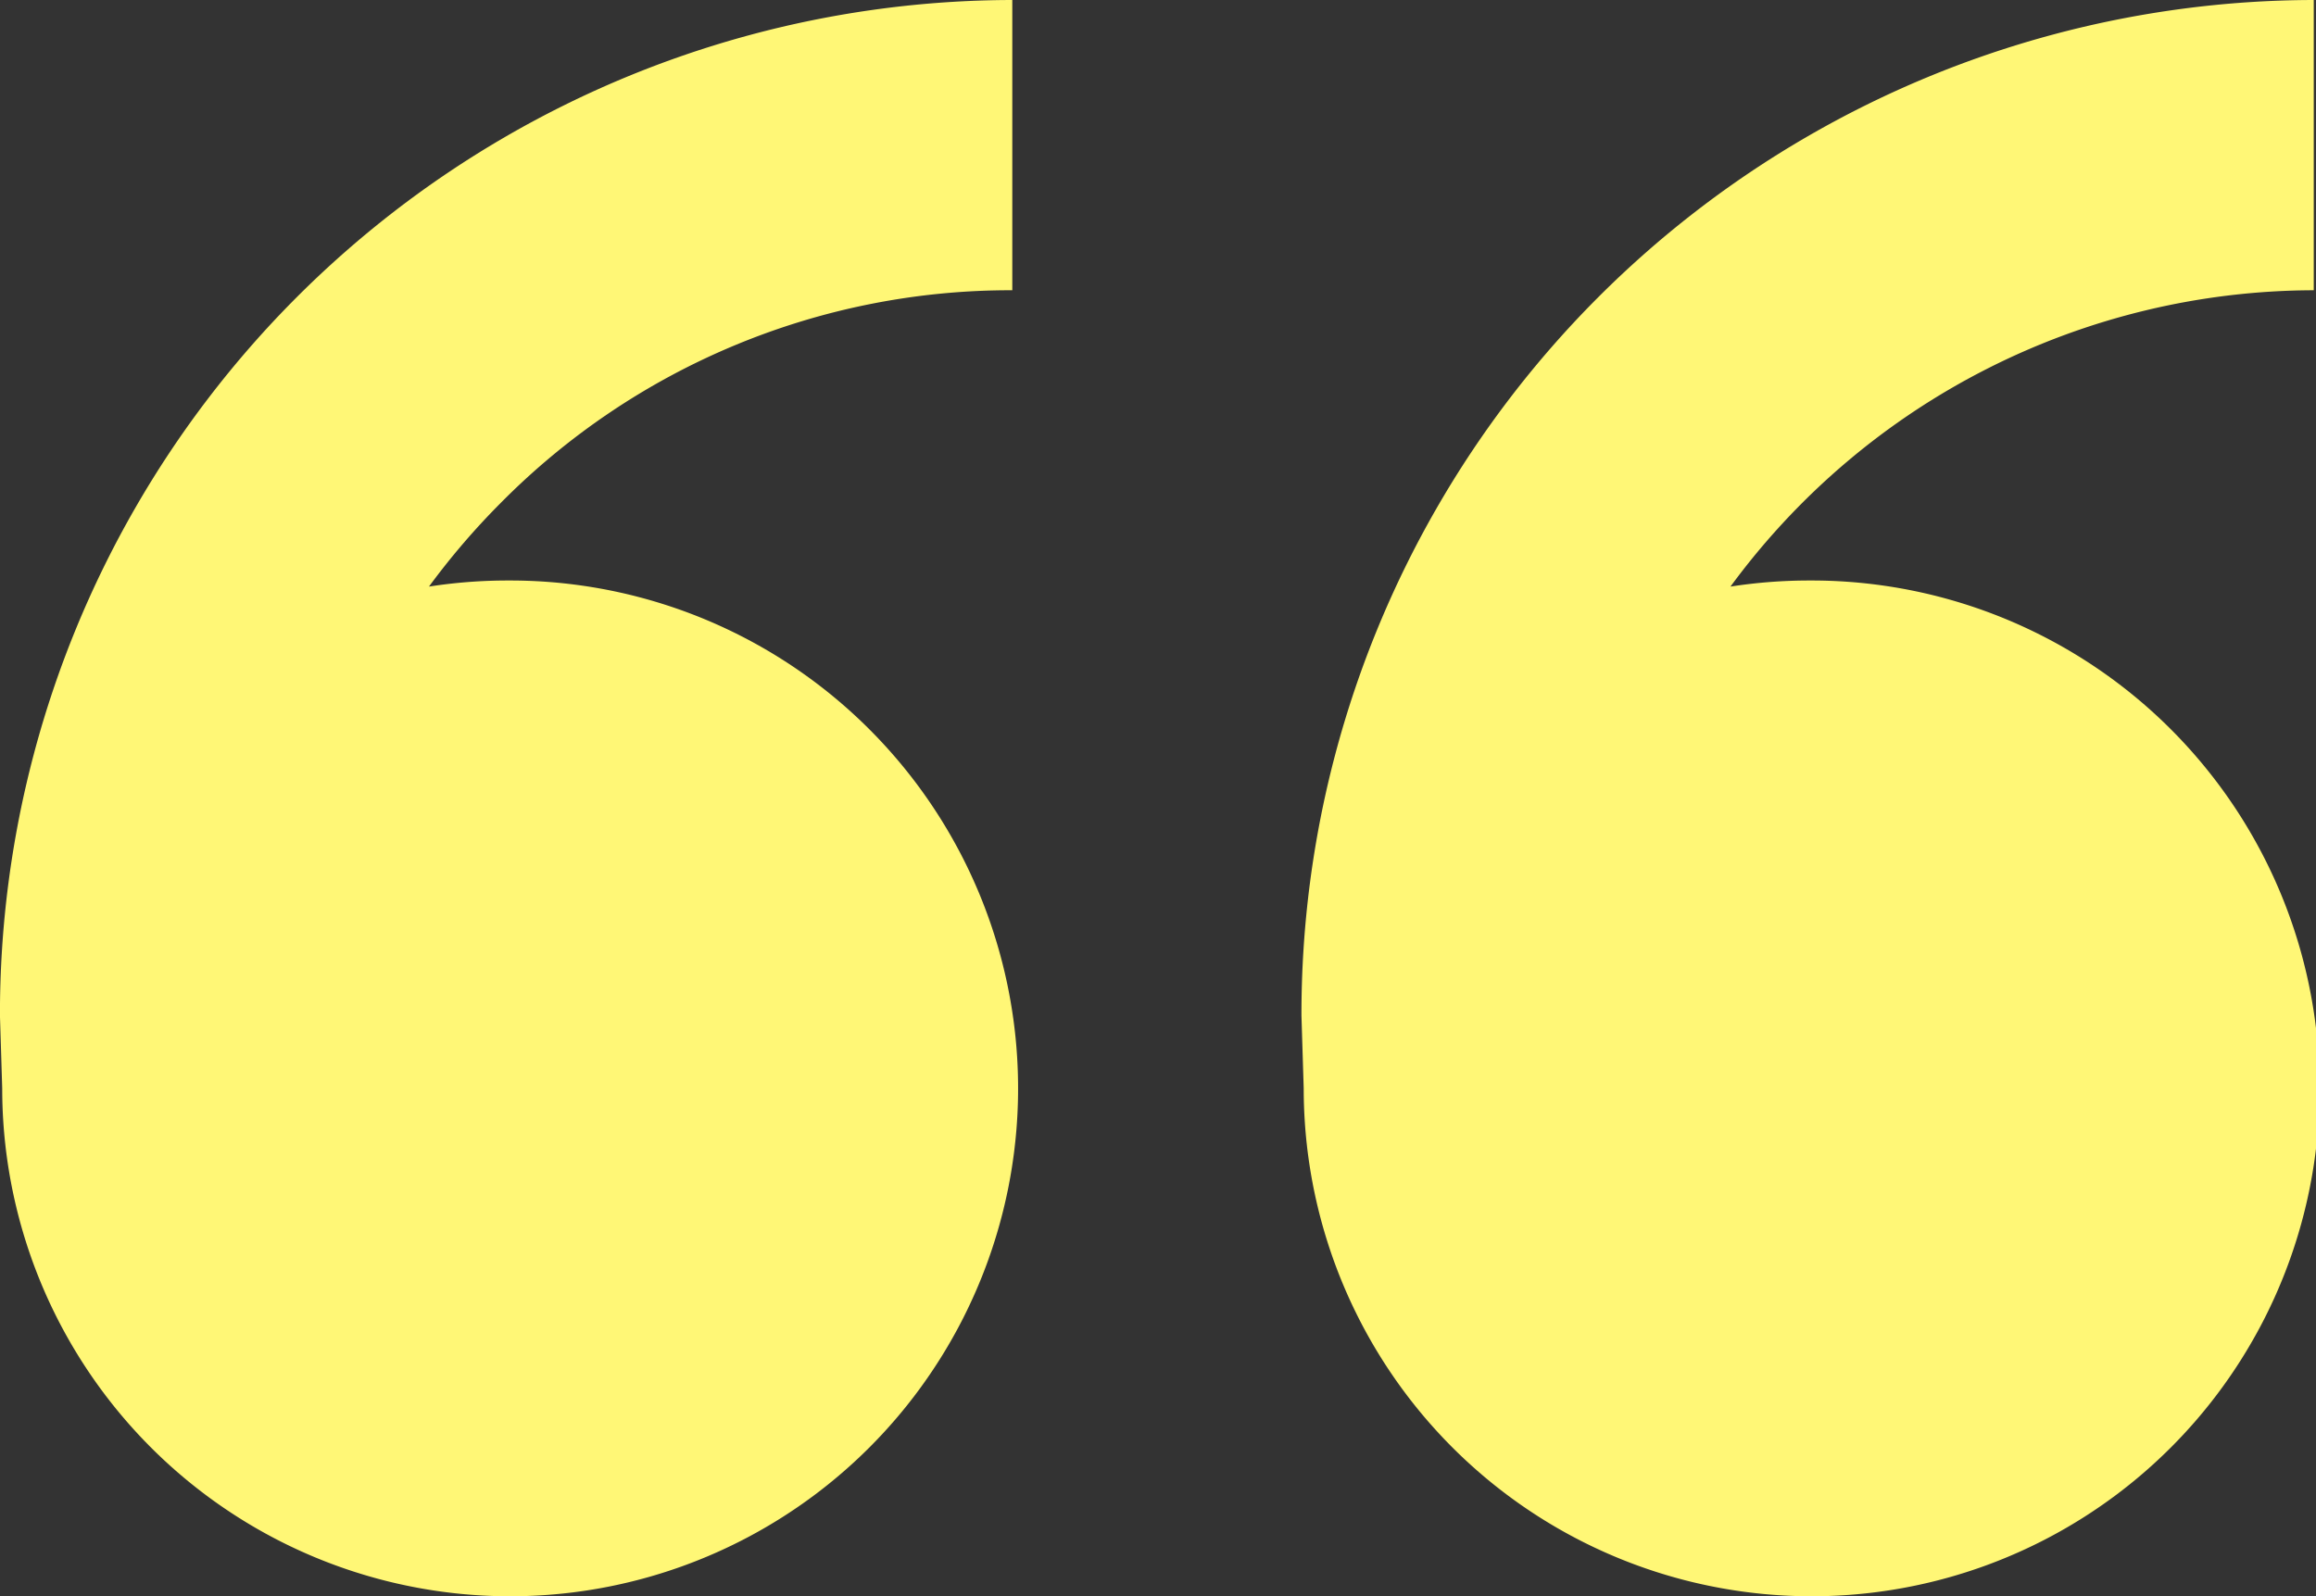
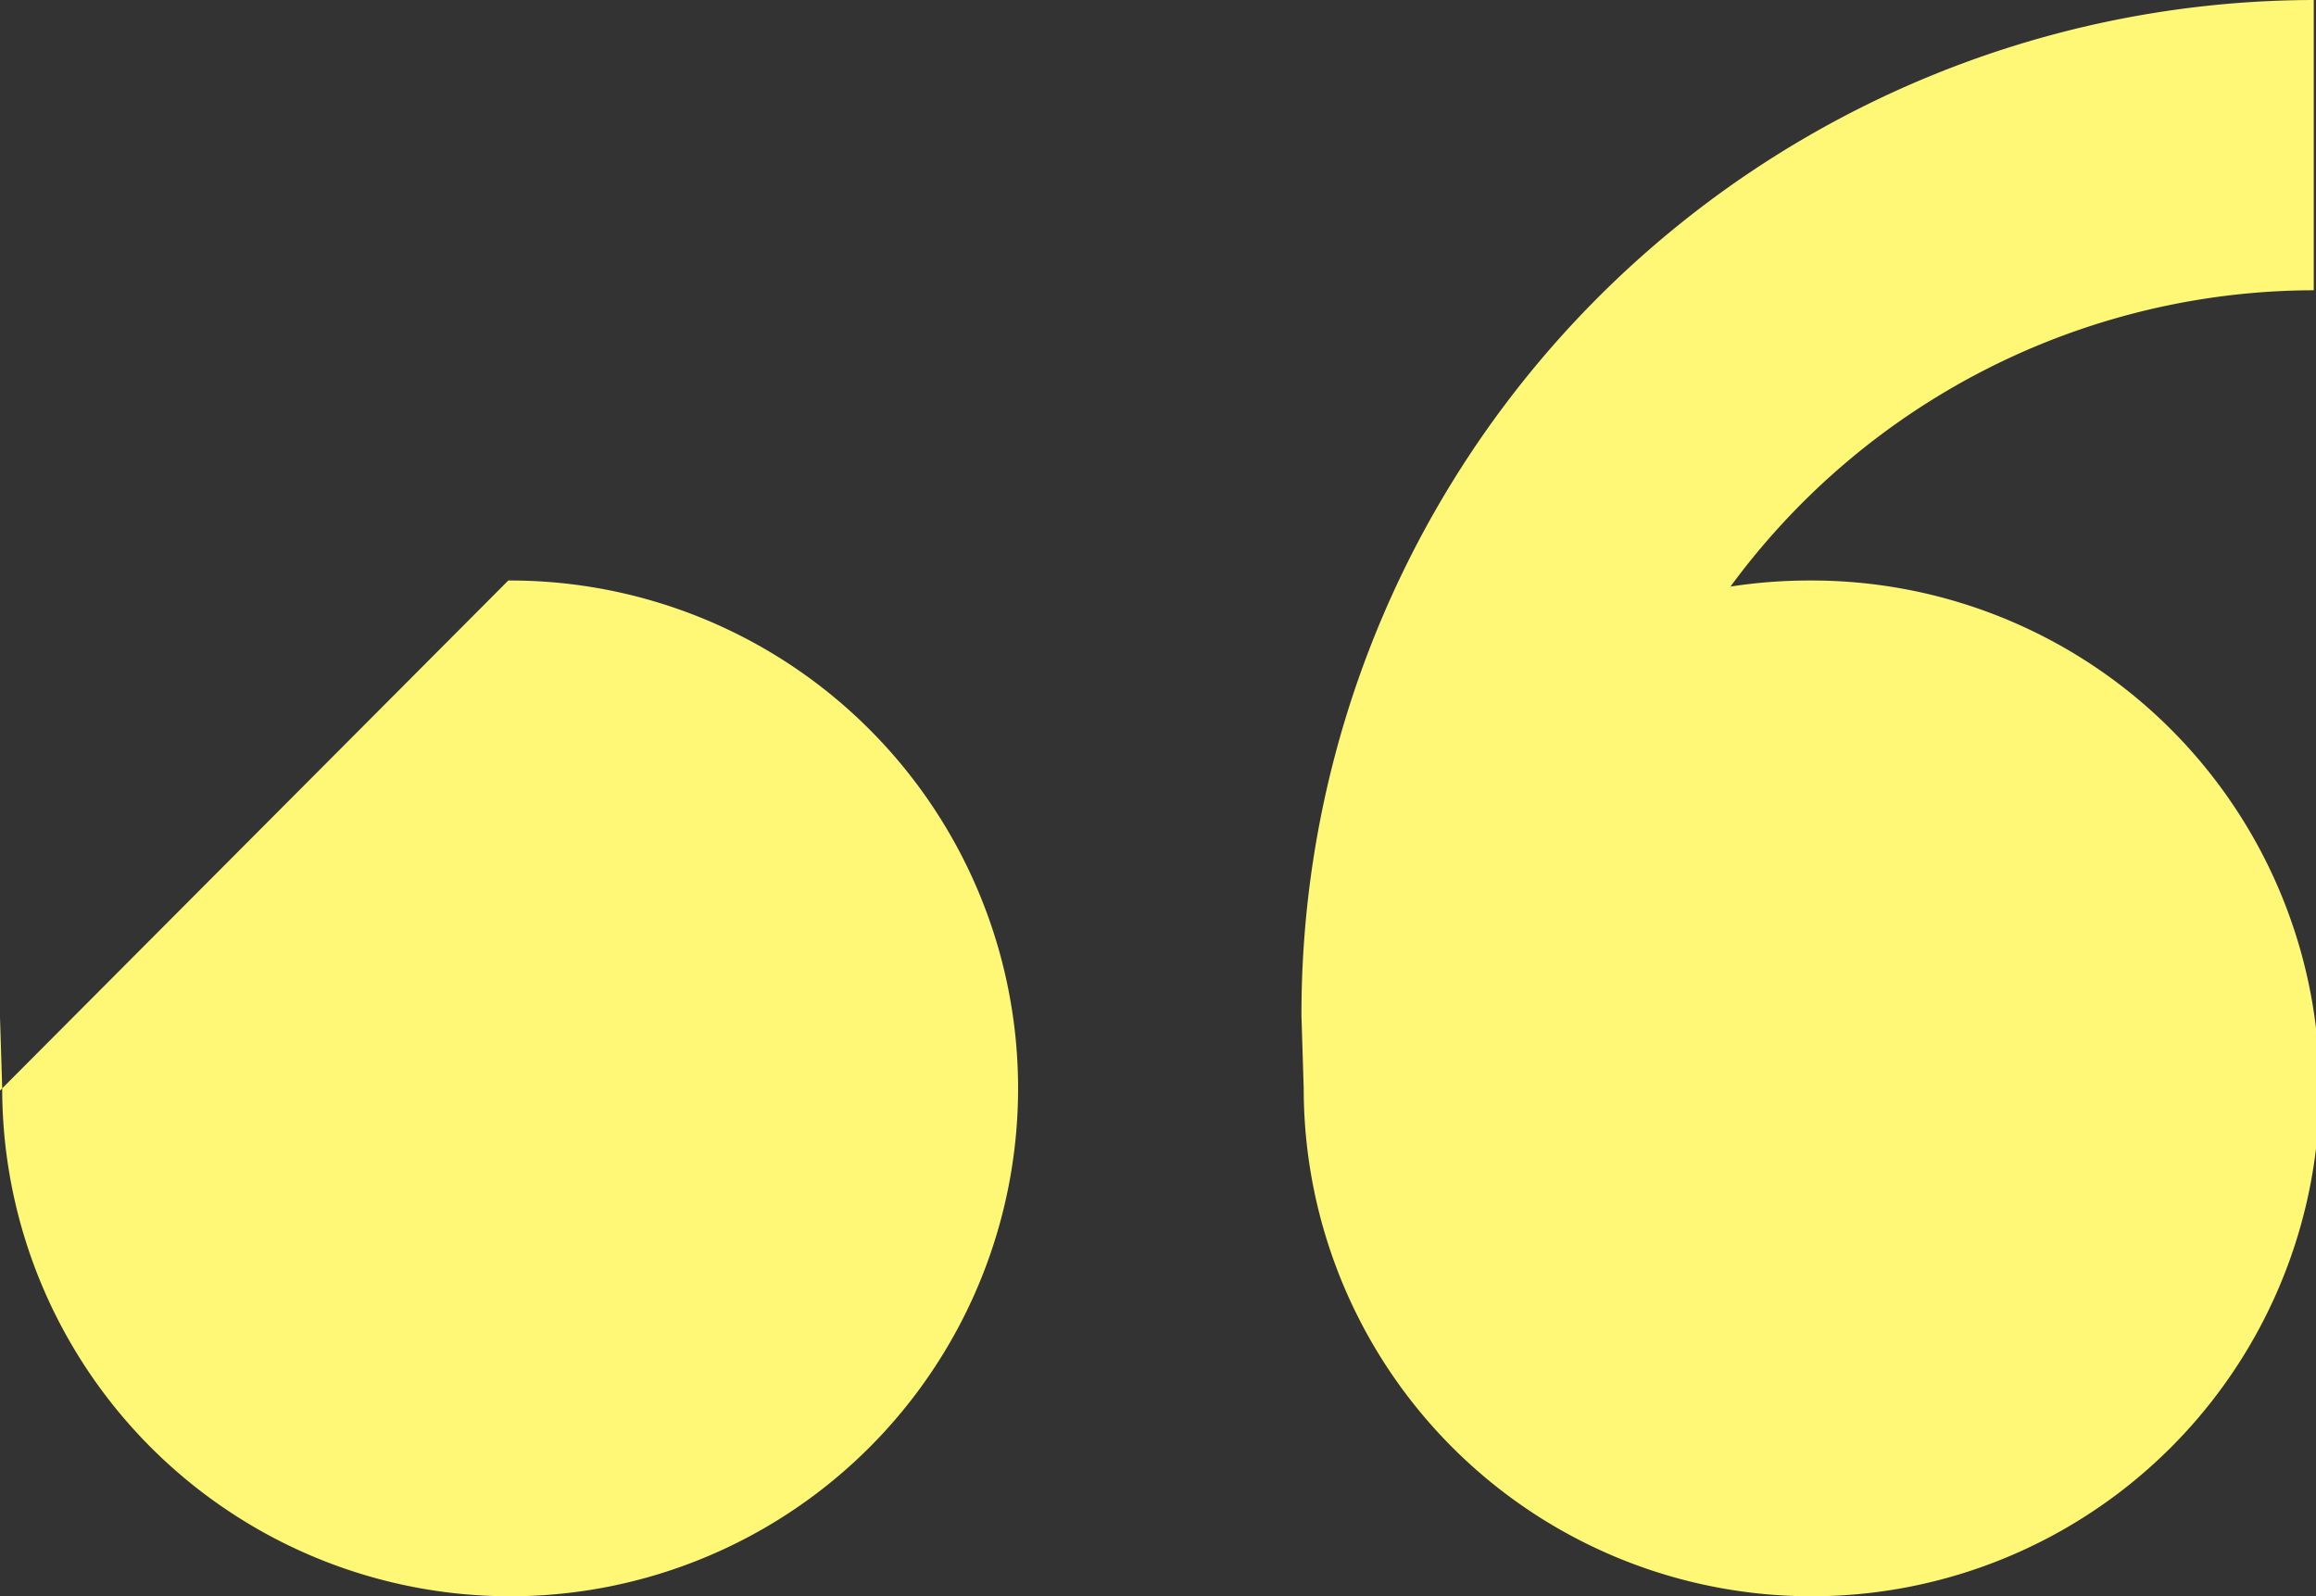
<svg xmlns="http://www.w3.org/2000/svg" width="103" height="71" viewBox="0 0 103 71">
  <rect x="0" y="0" width="103" height="71" fill="#333333" stroke="none" />
  <defs>
    <style>.cls-1{fill:#fff776;fill-rule:evenodd}</style>
  </defs>
-   <path id="icon_quotes" data-name="icon quotes" class="cls-1" d="M998.606 4120.82a22.59 22.59 0 1 1-22.508 22.59l-.1-3.23a45.1 45.1 0 0 1 45.022-45.18v12.91a31.872 31.872 0 0 0-22.742 9.45 32.665 32.665 0 0 0-3.2 3.73 22.788 22.788 0 0 1 3.528-.27zm57.884 0a22.59 22.59 0 1 1-22.51 22.59l-.1-3.23a45.1 45.1 0 0 1 45.02-45.18v12.91a32.258 32.258 0 0 0-25.94 13.18 22.827 22.827 0 0 1 3.53-.27z" transform="translate(-976 -4095)" />
+   <path id="icon_quotes" data-name="icon quotes" class="cls-1" d="M998.606 4120.82a22.59 22.59 0 1 1-22.508 22.59l-.1-3.23v12.91a31.872 31.872 0 0 0-22.742 9.45 32.665 32.665 0 0 0-3.2 3.73 22.788 22.788 0 0 1 3.528-.27zm57.884 0a22.59 22.59 0 1 1-22.51 22.59l-.1-3.23a45.1 45.1 0 0 1 45.02-45.18v12.91a32.258 32.258 0 0 0-25.94 13.18 22.827 22.827 0 0 1 3.53-.27z" transform="translate(-976 -4095)" />
</svg>